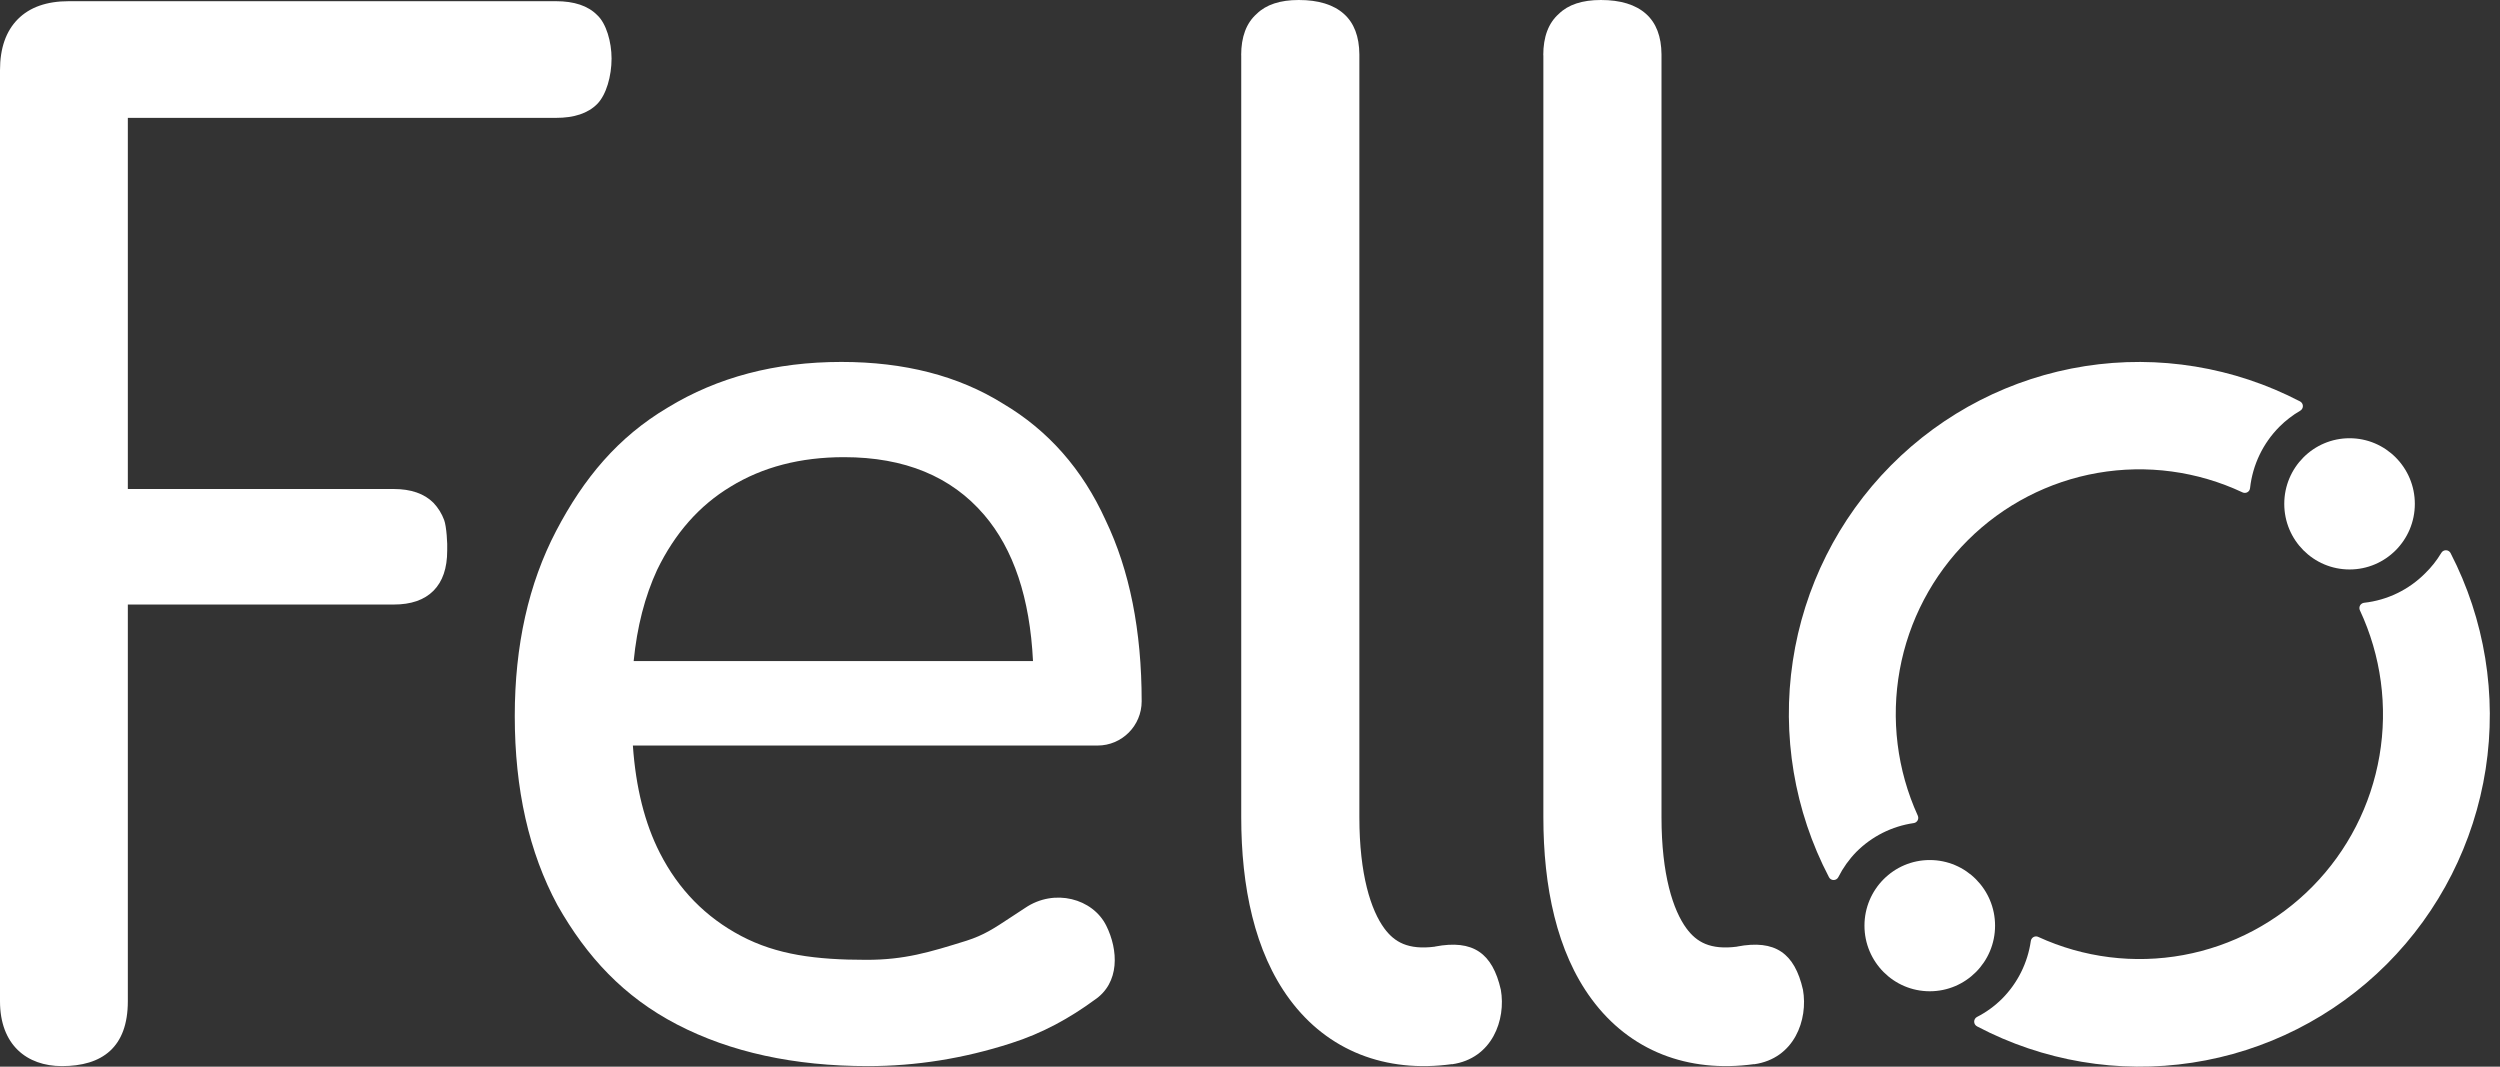
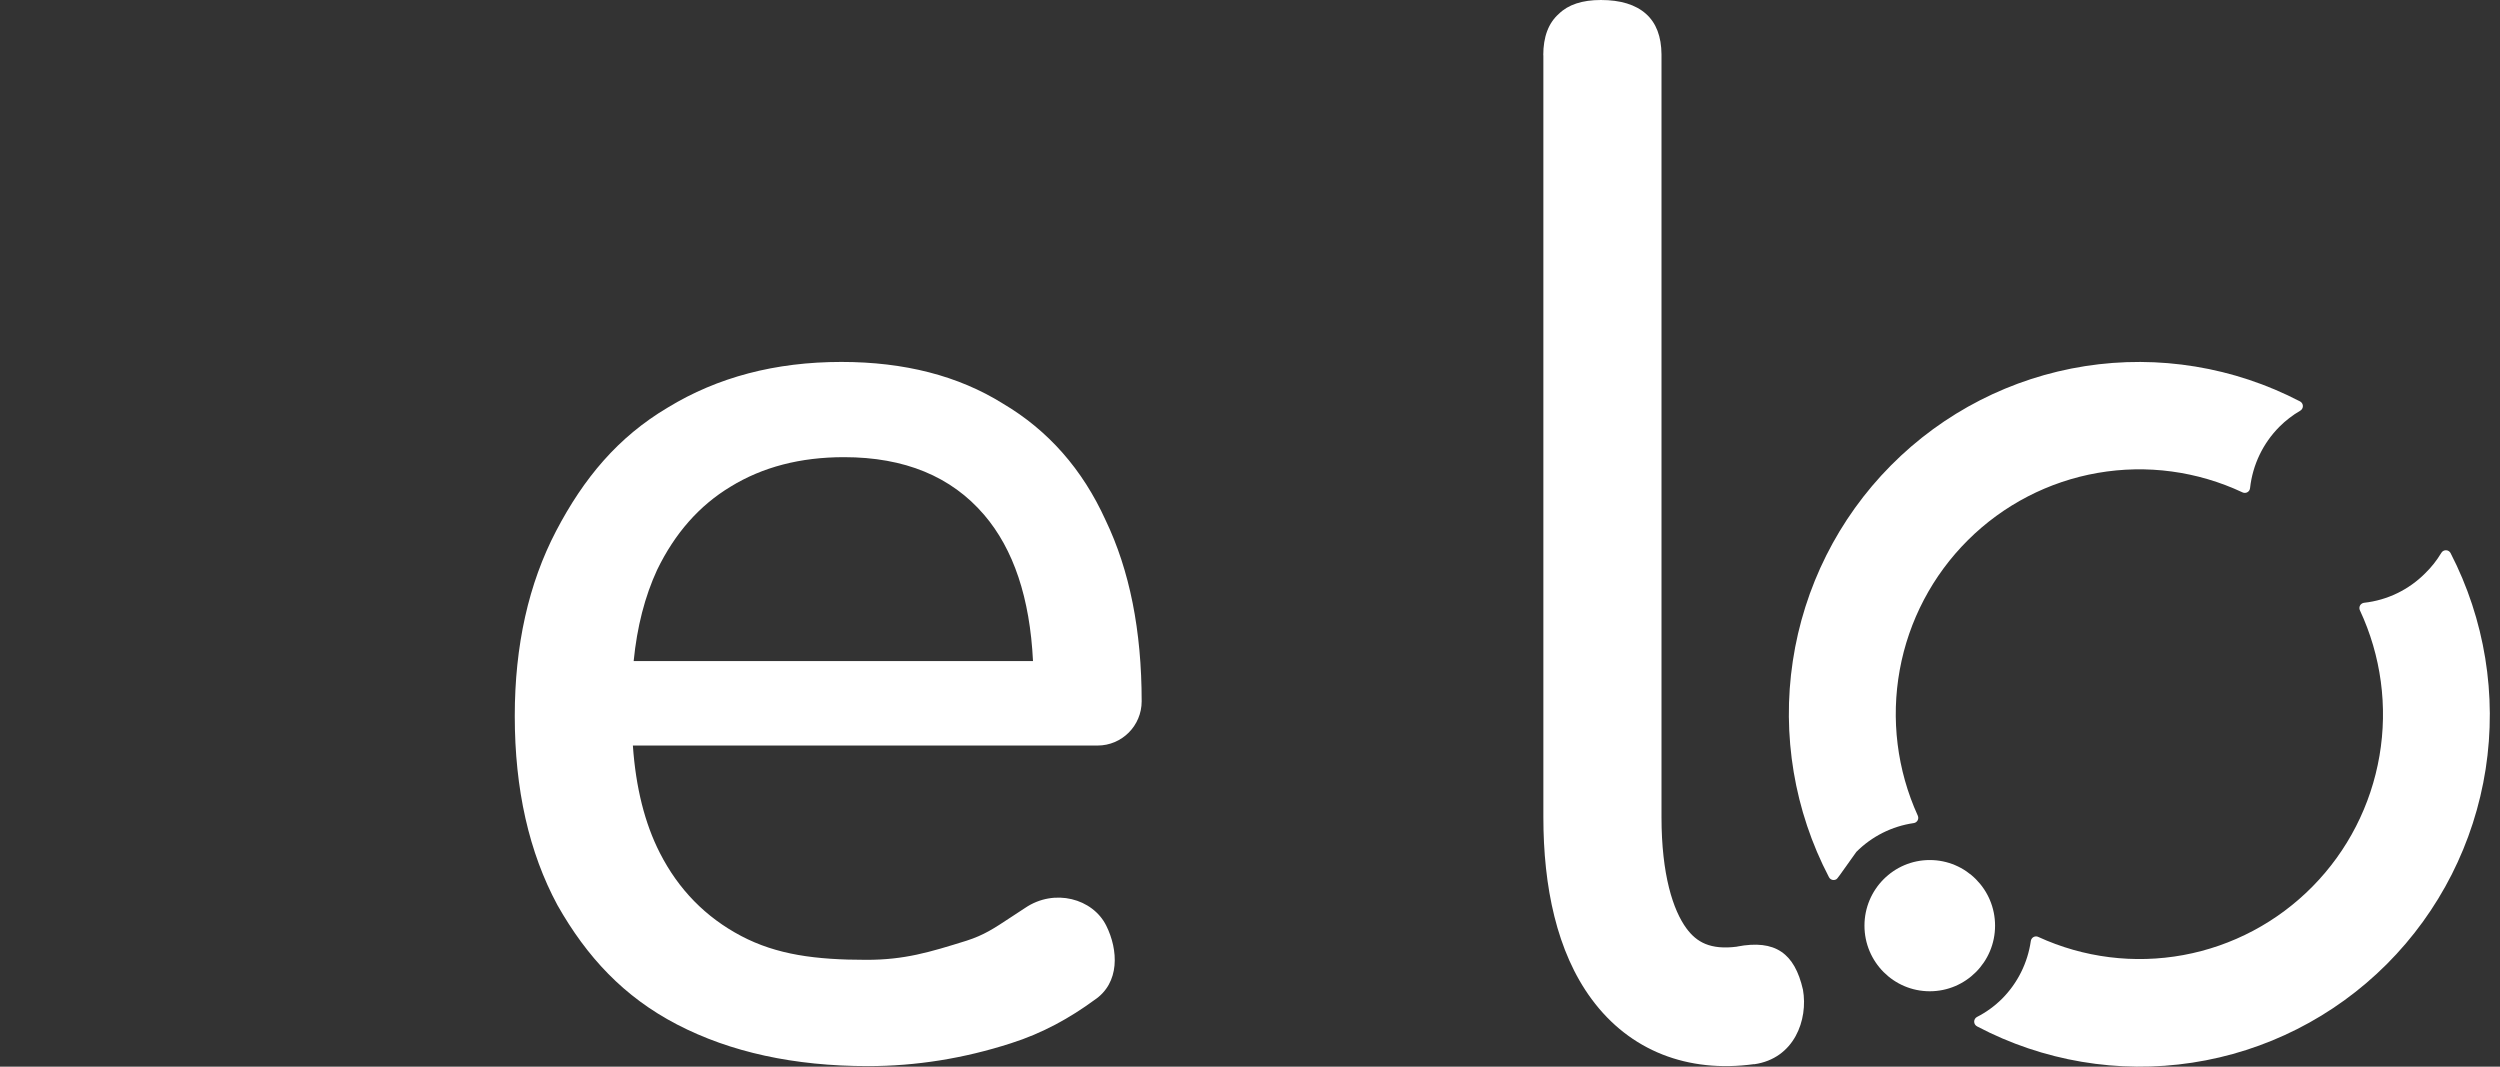
<svg xmlns="http://www.w3.org/2000/svg" width="75" height="32" viewBox="0 0 75 32" fill="none" class="logo-full">
  <rect x="0" y="0" width="75" height="32" fill="#333333" stroke="none" />
-   <path d="M40.315 0.415C40.622 0.688 40.777 1.094 40.781 1.633L40.781 24.515C40.781 26.244 41.129 27.309 41.532 27.855C41.831 28.259 42.238 28.505 43.053 28.399L43.053 28.396C44.194 28.179 44.775 28.595 45.025 29.692C45.183 30.588 44.77 31.757 43.56 31.928L43.559 31.924C41.57 32.196 39.833 31.527 38.688 29.978C37.634 28.554 37.237 26.595 37.237 24.515L37.237 1.658H37.235C37.235 1.105 37.39 0.69 37.702 0.415C37.984 0.138 38.404 0 38.962 0C39.552 0 40.003 0.138 40.315 0.415Z" fill="#FFFFFF" />
  <path d="M49.845 1.633C49.841 1.094 49.686 0.688 49.379 0.415C49.067 0.138 48.616 0 48.026 0C47.468 0 47.048 0.138 46.766 0.415C46.454 0.69 46.298 1.105 46.298 1.658H46.301L46.301 24.515C46.301 26.595 46.698 28.554 47.752 29.978C48.897 31.527 50.634 32.196 52.623 31.924L52.624 31.928C53.834 31.757 54.247 30.588 54.089 29.692C53.839 28.595 53.258 28.179 52.117 28.396L52.117 28.399C51.302 28.505 50.895 28.259 50.596 27.855C50.193 27.309 49.845 26.244 49.845 24.515L49.845 1.633Z" fill="#FFFFFF" />
-   <path d="M62.551 10.984C64.759 10.639 67.019 11.01 69.003 12.043C69.028 12.057 69.048 12.076 69.063 12.1C69.078 12.124 69.086 12.152 69.087 12.18C69.087 12.209 69.08 12.237 69.066 12.261C69.053 12.286 69.032 12.306 69.008 12.321C68.78 12.453 68.569 12.615 68.382 12.803C67.89 13.297 67.579 13.945 67.502 14.641C67.499 14.666 67.491 14.692 67.478 14.714C67.464 14.736 67.445 14.754 67.423 14.766C67.401 14.779 67.376 14.786 67.35 14.787C67.325 14.788 67.3 14.783 67.277 14.772C65.923 14.135 64.406 13.931 62.933 14.187C61.46 14.443 60.1 15.147 59.038 16.204C57.975 17.261 57.261 18.62 56.992 20.098C56.723 21.576 56.912 23.102 57.533 24.468C57.543 24.491 57.549 24.516 57.548 24.541C57.547 24.566 57.54 24.591 57.528 24.613C57.516 24.634 57.499 24.653 57.478 24.667C57.458 24.681 57.434 24.69 57.409 24.693C56.76 24.787 56.156 25.09 55.691 25.556C55.473 25.779 55.291 26.034 55.151 26.312C55.138 26.338 55.117 26.362 55.092 26.377C55.067 26.393 55.038 26.401 55.009 26.401C54.979 26.401 54.95 26.393 54.925 26.377C54.9 26.362 54.88 26.339 54.867 26.312C53.829 24.324 53.449 22.053 53.784 19.832C54.118 17.612 55.148 15.557 56.725 13.966C58.302 12.374 60.343 11.33 62.551 10.984Z" fill="#FFFFFF" />
-   <path d="M70.487 13.147C69.404 13.147 68.528 14.029 68.528 15.116C68.528 16.203 69.404 17.084 70.487 17.084C71.568 17.084 72.445 16.203 72.445 15.116C72.445 14.029 71.568 13.147 70.487 13.147Z" fill="#FFFFFF" />
+   <path d="M62.551 10.984C64.759 10.639 67.019 11.01 69.003 12.043C69.028 12.057 69.048 12.076 69.063 12.1C69.078 12.124 69.086 12.152 69.087 12.18C69.087 12.209 69.08 12.237 69.066 12.261C69.053 12.286 69.032 12.306 69.008 12.321C68.78 12.453 68.569 12.615 68.382 12.803C67.89 13.297 67.579 13.945 67.502 14.641C67.499 14.666 67.491 14.692 67.478 14.714C67.464 14.736 67.445 14.754 67.423 14.766C67.401 14.779 67.376 14.786 67.35 14.787C67.325 14.788 67.3 14.783 67.277 14.772C65.923 14.135 64.406 13.931 62.933 14.187C61.46 14.443 60.1 15.147 59.038 16.204C57.975 17.261 57.261 18.62 56.992 20.098C56.723 21.576 56.912 23.102 57.533 24.468C57.543 24.491 57.549 24.516 57.548 24.541C57.547 24.566 57.54 24.591 57.528 24.613C57.516 24.634 57.499 24.653 57.478 24.667C57.458 24.681 57.434 24.69 57.409 24.693C56.76 24.787 56.156 25.09 55.691 25.556C55.138 26.338 55.117 26.362 55.092 26.377C55.067 26.393 55.038 26.401 55.009 26.401C54.979 26.401 54.95 26.393 54.925 26.377C54.9 26.362 54.88 26.339 54.867 26.312C53.829 24.324 53.449 22.053 53.784 19.832C54.118 17.612 55.148 15.557 56.725 13.966C58.302 12.374 60.343 11.33 62.551 10.984Z" fill="#FFFFFF" />
  <path d="M73.296 16.529C73.321 16.515 73.349 16.507 73.377 16.507C73.405 16.507 73.433 16.515 73.457 16.529C73.481 16.543 73.501 16.564 73.515 16.588C74.544 18.581 74.913 20.853 74.57 23.071C74.226 25.29 73.186 27.341 71.602 28.926C70.018 30.51 67.973 31.546 65.763 31.881C63.553 32.217 61.294 31.836 59.315 30.793C59.288 30.779 59.265 30.759 59.249 30.733C59.233 30.708 59.225 30.679 59.225 30.649C59.225 30.62 59.233 30.591 59.249 30.565C59.265 30.54 59.287 30.52 59.313 30.507C59.591 30.364 59.845 30.179 60.066 29.958C60.529 29.491 60.83 28.886 60.924 28.233C60.927 28.209 60.936 28.183 60.95 28.163C60.964 28.142 60.982 28.125 61.004 28.112C61.026 28.1 61.05 28.093 61.075 28.092C61.1 28.091 61.125 28.096 61.147 28.107C62.508 28.732 64.027 28.922 65.499 28.652C66.971 28.381 68.325 27.663 69.377 26.594C70.43 25.526 71.13 24.158 71.384 22.676C71.638 21.195 71.433 19.67 70.797 18.309C70.786 18.286 70.781 18.261 70.782 18.235C70.783 18.209 70.79 18.184 70.803 18.162C70.815 18.14 70.833 18.121 70.855 18.108C70.876 18.094 70.901 18.085 70.926 18.083C71.618 18.006 72.265 17.693 72.756 17.198C72.942 17.017 73.103 16.813 73.237 16.59L73.238 16.589C73.252 16.564 73.272 16.543 73.296 16.529Z" fill="#FFFFFF" />
  <path d="M57.893 25.801C56.811 25.801 55.934 26.683 55.934 27.77C55.934 28.857 56.811 29.738 57.893 29.738C58.975 29.738 59.852 28.857 59.852 27.77C59.852 26.683 58.975 25.801 57.893 25.801Z" fill="#FFFFFF" />
  <path fill-rule="evenodd" clip-rule="evenodd" d="M20.314 30.736C21.916 31.567 23.825 31.983 26.041 31.983C27.482 31.983 28.91 31.755 30.325 31.299C31.276 30.998 32.102 30.536 32.83 30.002C33.605 29.488 33.549 28.496 33.188 27.77C32.784 26.957 31.634 26.641 30.755 27.237C30.596 27.34 30.457 27.432 30.331 27.515C29.806 27.862 29.517 28.053 28.997 28.221C27.876 28.57 27.139 28.795 25.991 28.795C24.47 28.795 23.304 28.643 22.236 28.08C21.169 27.517 20.354 26.685 19.794 25.585C19.344 24.703 19.074 23.63 18.986 22.366H32.928C33.658 22.366 34.25 21.772 34.25 21.038C34.25 18.919 33.889 17.109 33.168 15.606C32.474 14.077 31.447 12.911 30.085 12.106C28.75 11.274 27.135 10.858 25.24 10.858C23.264 10.858 21.529 11.314 20.034 12.226C18.539 13.112 17.512 14.346 16.684 15.928C15.857 17.511 15.443 19.362 15.443 21.481C15.443 23.681 15.87 25.572 16.724 27.155C17.605 28.71 18.713 29.904 20.314 30.736ZM19.01 19.831C19.111 18.806 19.345 17.894 19.714 17.095C20.248 15.995 20.982 15.164 21.916 14.601C22.877 14.01 24.012 13.715 25.32 13.715C27.135 13.715 28.537 14.292 29.524 15.445C30.408 16.478 30.897 17.94 30.99 19.831H19.01Z" fill="#FFFFFF" />
-   <path d="M1.857 31.983C0.805 31.983 0 31.346 0 30.037V2.108C0 1.446 0.178 0.935 0.535 0.575C0.892 0.216 1.401 0.036 2.062 0.036H16.677C17.228 0.036 17.64 0.174 17.914 0.451C18.189 0.702 18.347 1.261 18.347 1.756C18.347 2.281 18.189 2.845 17.914 3.122C17.638 3.399 17.226 3.537 16.677 3.536H3.835V14.67H11.808C12.33 14.67 12.729 14.809 13.004 15.085C13.145 15.234 13.254 15.41 13.325 15.602C13.396 15.795 13.427 16.316 13.416 16.521C13.416 17.045 13.279 17.446 13.004 17.723C12.729 17.999 12.331 18.137 11.808 18.136H3.835V30.037C3.835 31.419 3.067 31.983 1.857 31.983Z" fill="#FFFFFF" />
</svg>